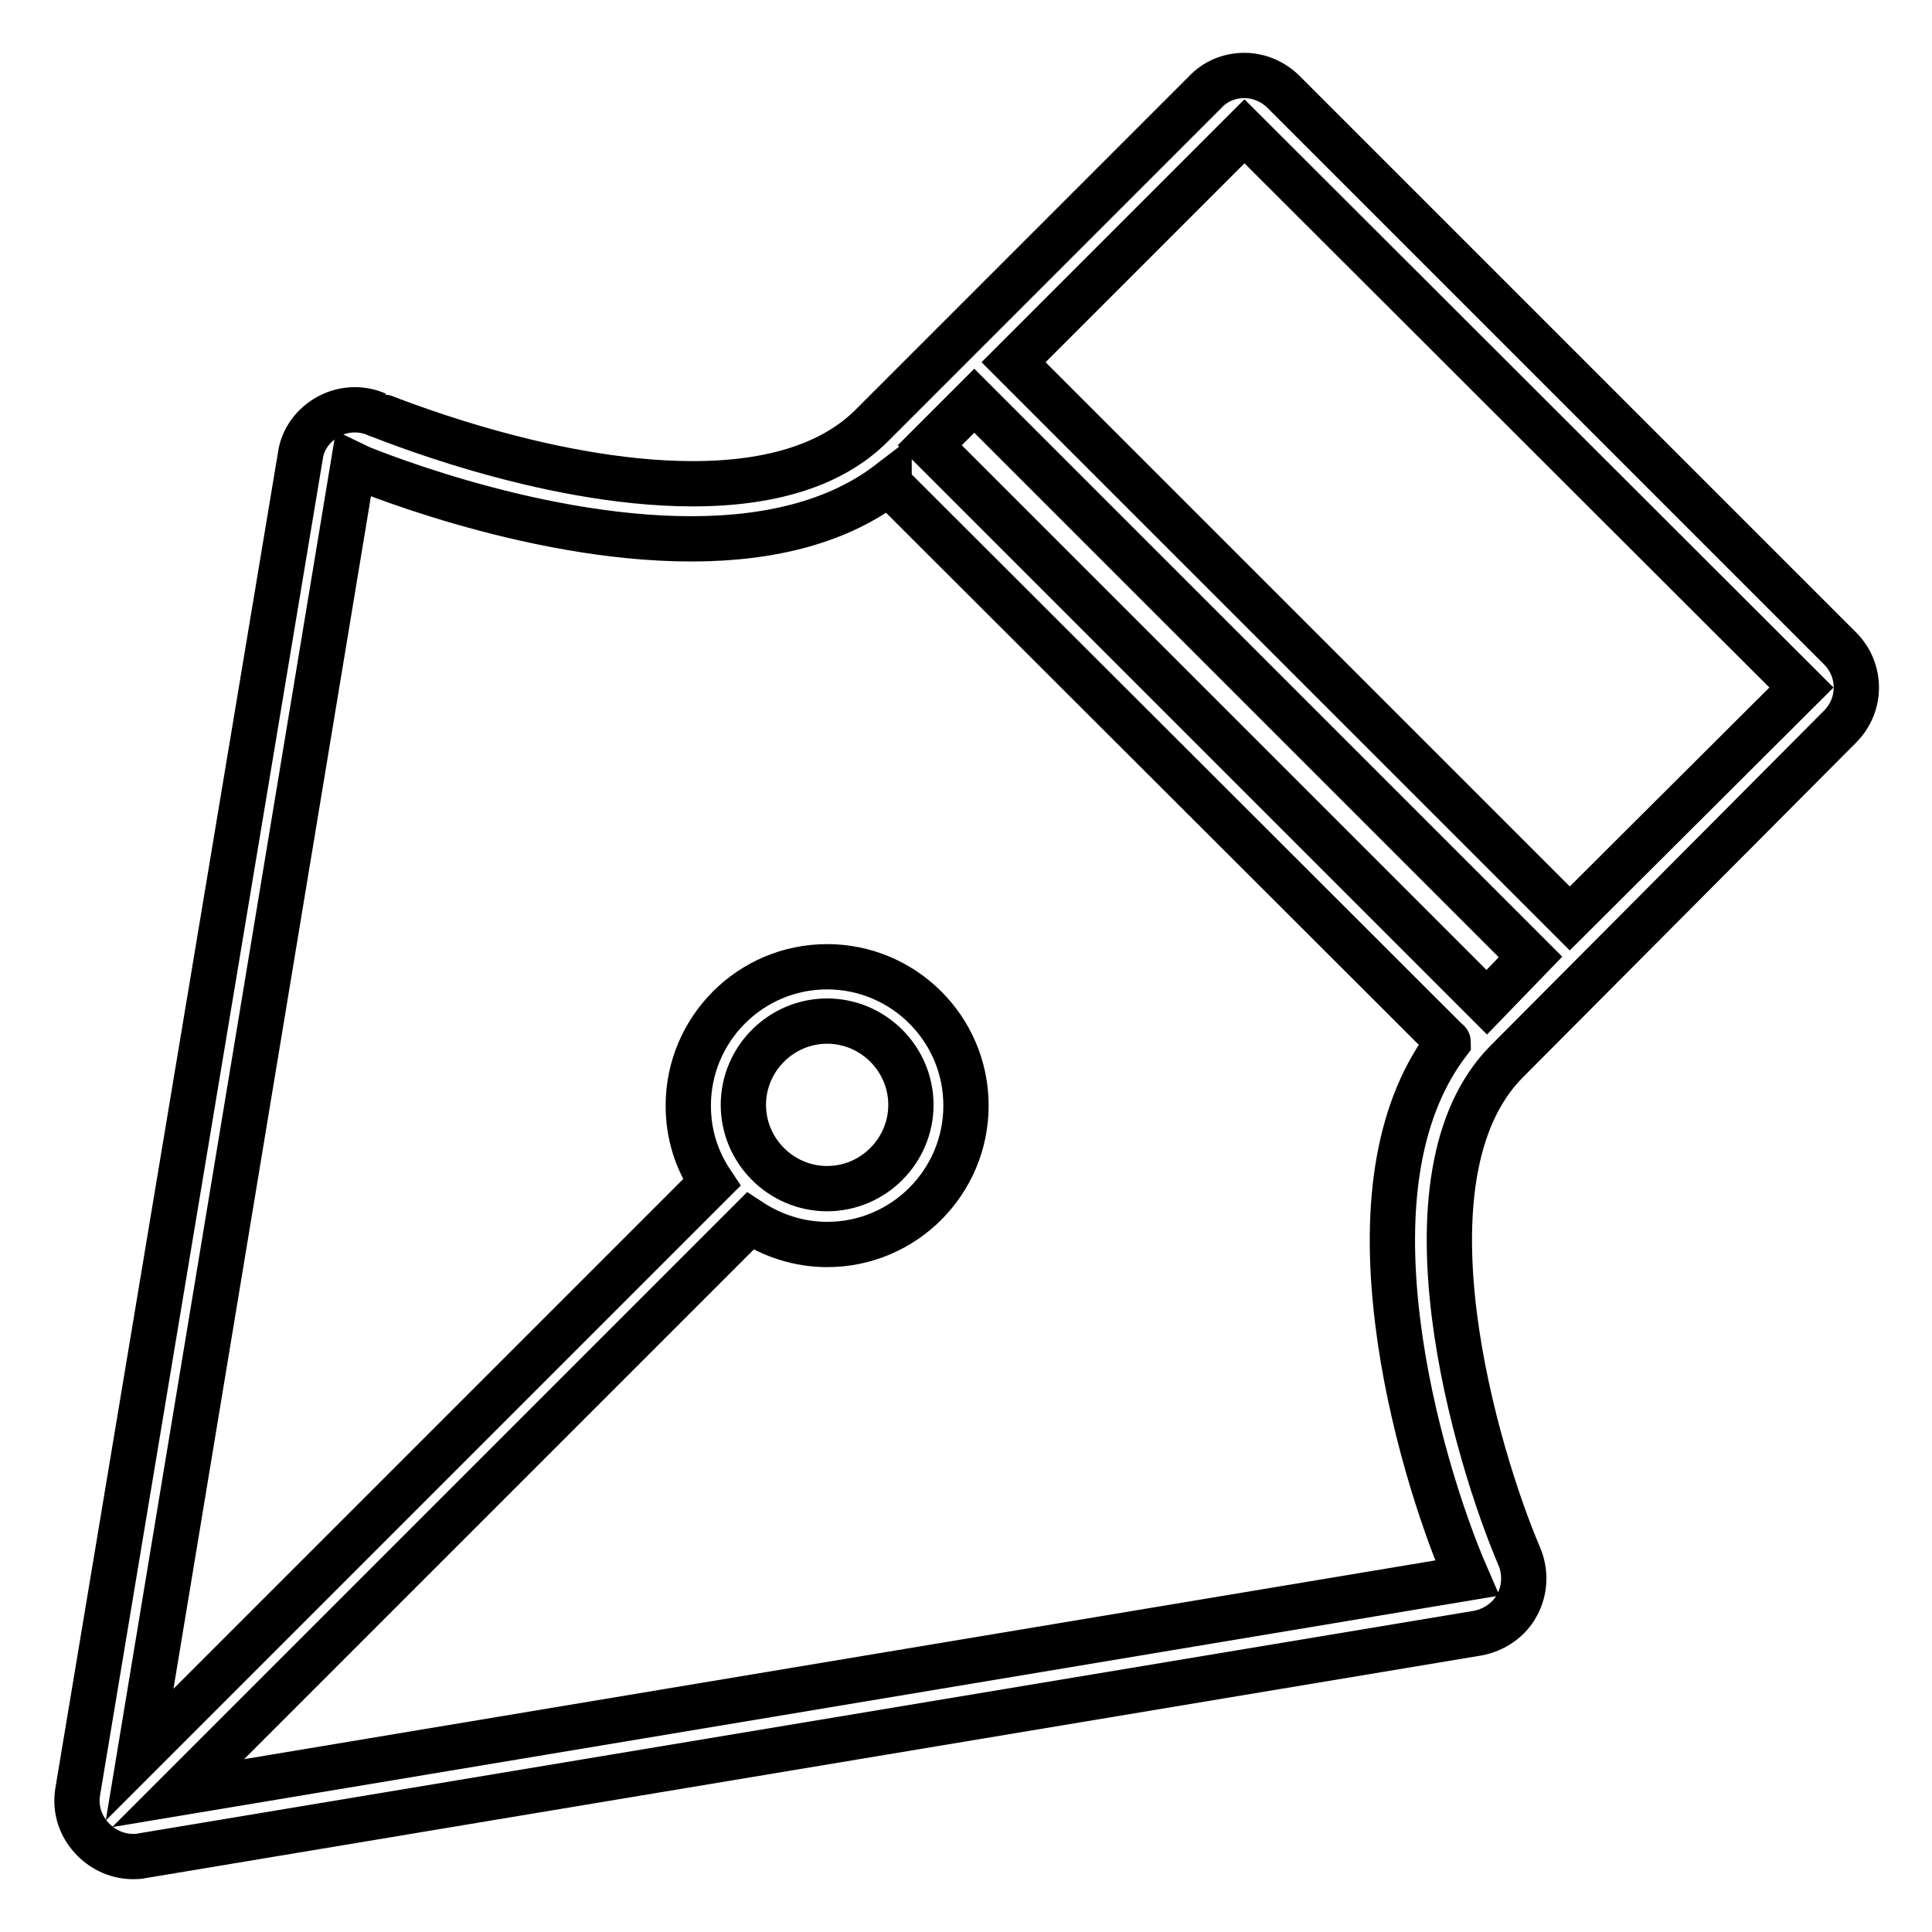
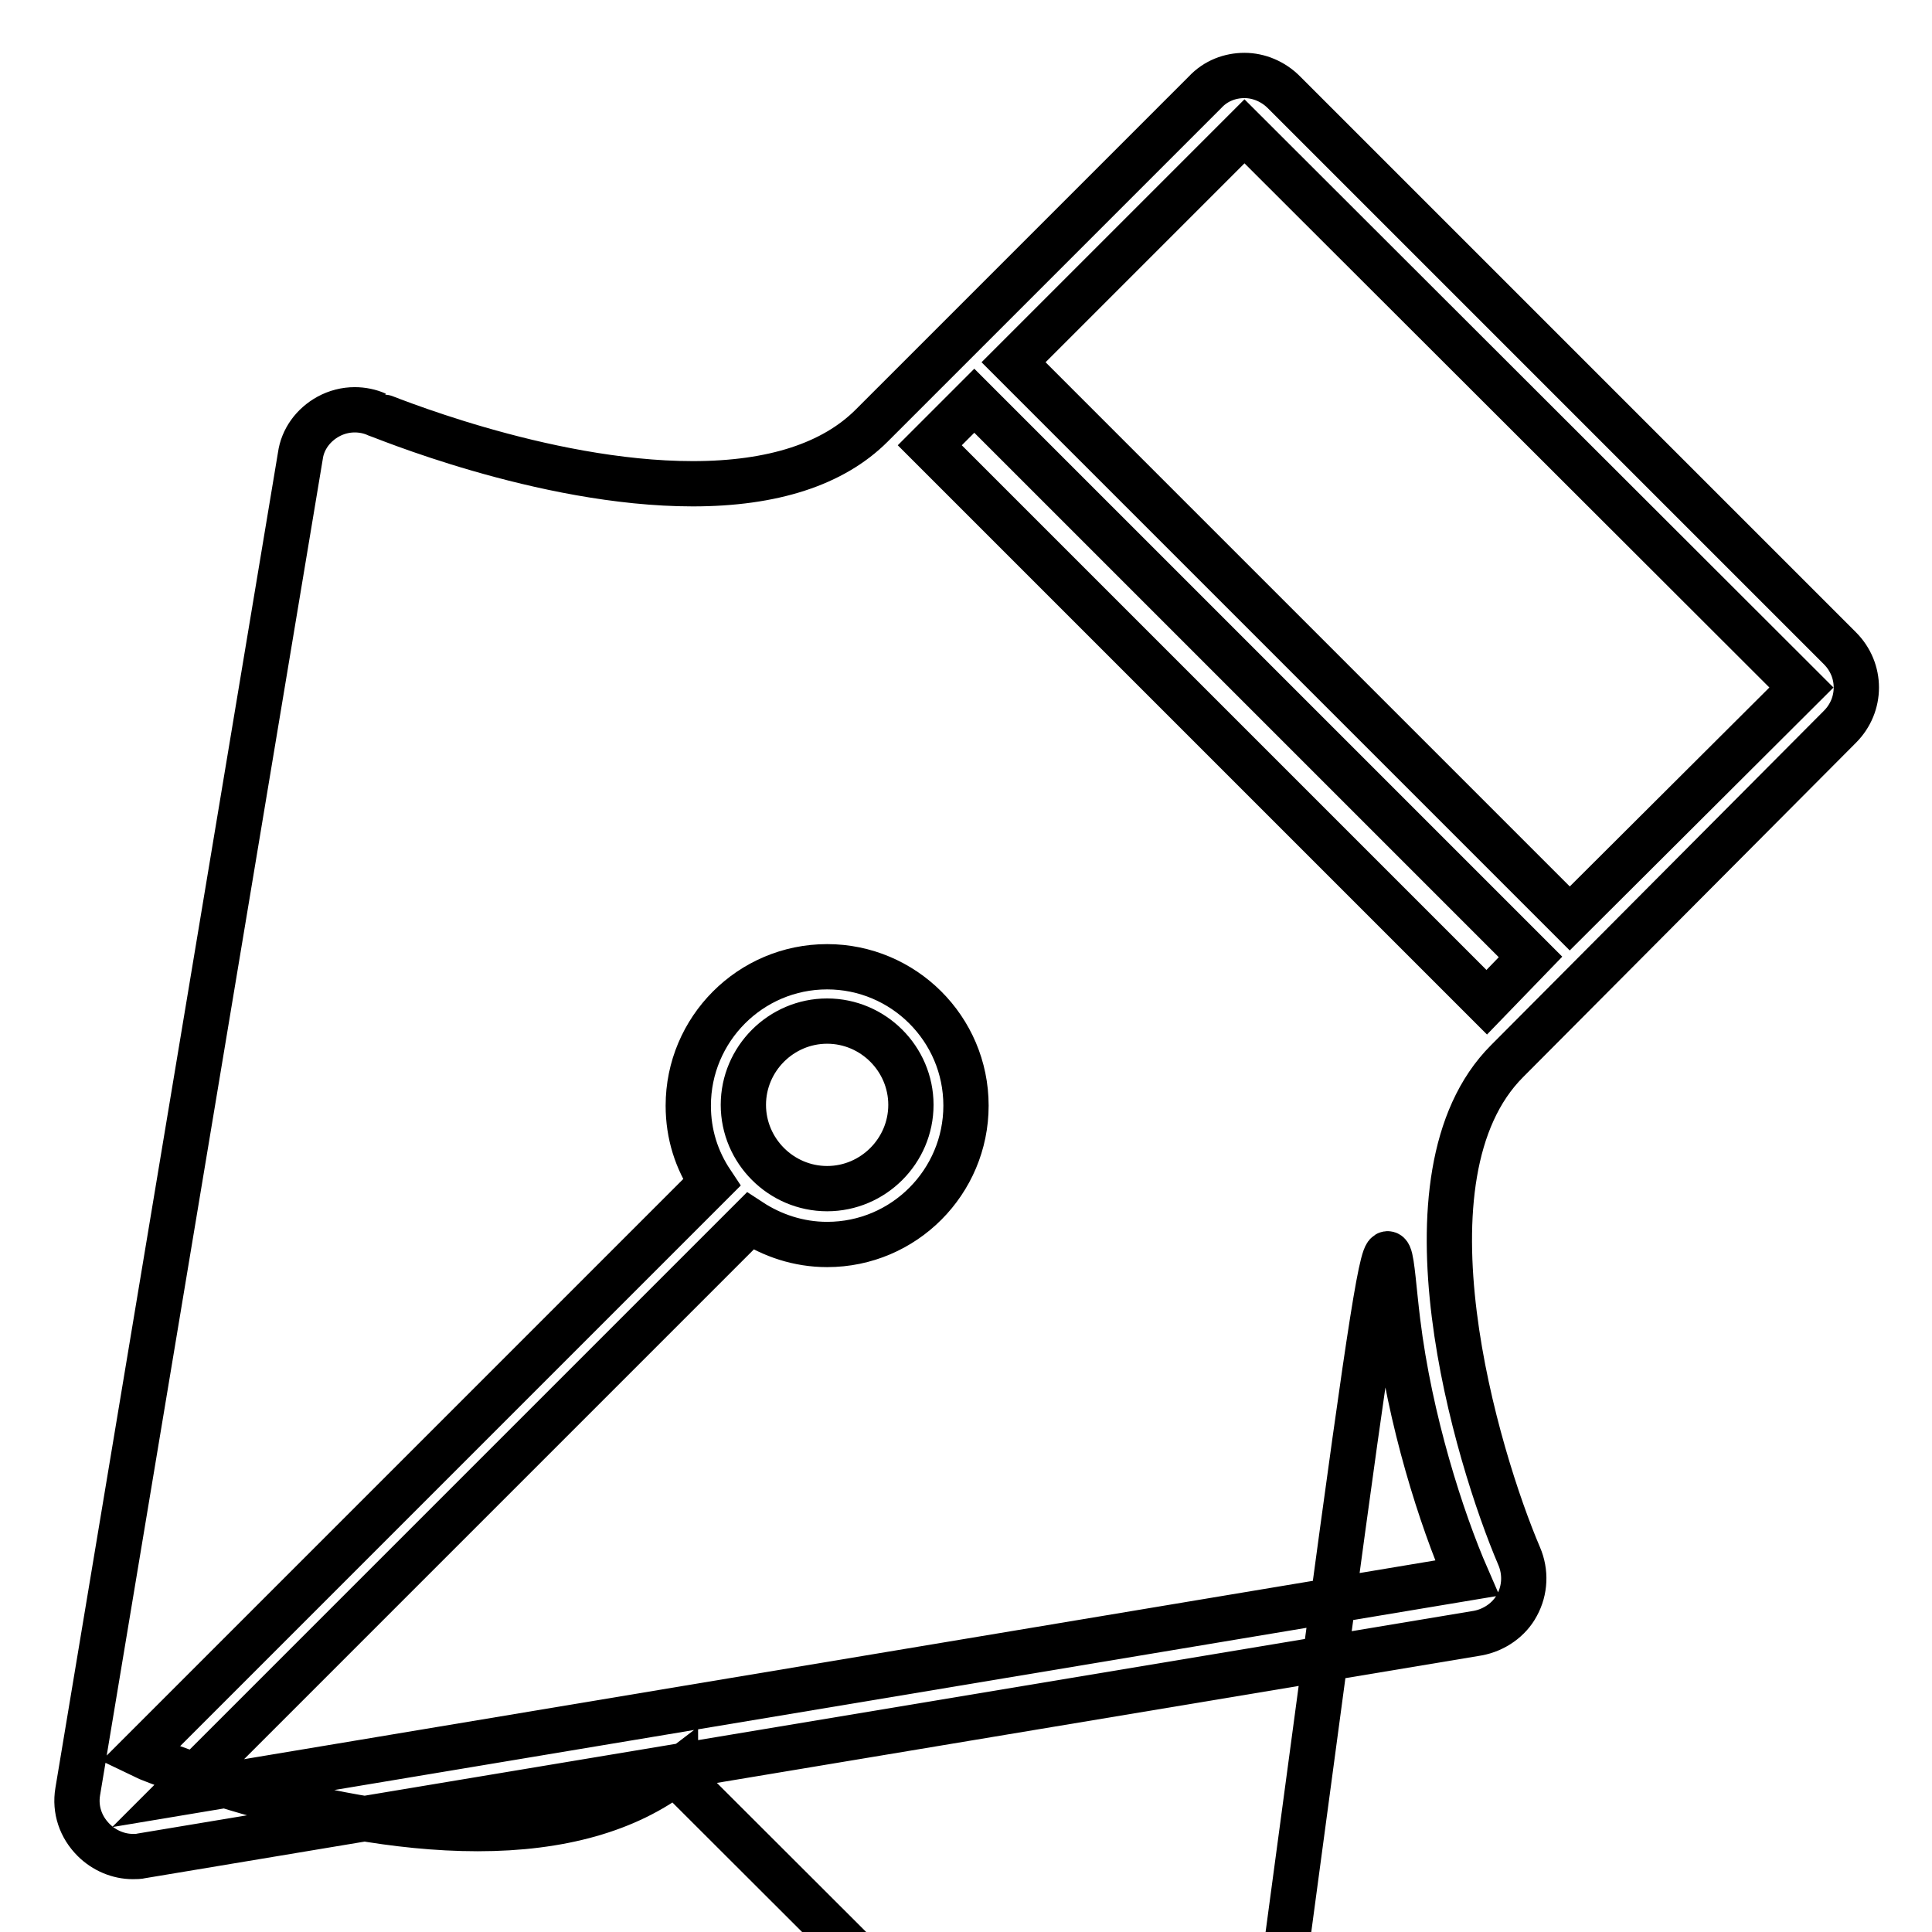
<svg xmlns="http://www.w3.org/2000/svg" version="1.1" x="0px" y="0px" viewBox="0 0 256 256" enable-background="new 0 0 256 256" xml:space="preserve">
  <g>
    <g>
-       <path stroke-width="6" fill-opacity="0" stroke="#000000" d="M243.8,96.3c2.9-2.9,2.9-7.5,0-10.4l-73.7-73.7c-1.4-1.4-3.3-2.2-5.2-2.2c-1.9,0-3.8,0.7-5.2,2.2l-44.2,44.2c-5.1,5.1-13.1,7.7-23.7,7.7c-20,0-41.7-9.2-41.9-9.2c-0.9-0.4-1.9-0.6-2.9-0.6c-1.2,0-2.4,0.3-3.5,0.9c-2,1.1-3.4,3-3.7,5.2l-29.5,177c-0.4,2.4,0.4,4.7,2.1,6.4c1.4,1.4,3.3,2.2,5.2,2.2c0.4,0,0.8,0,1.2-0.1l177-29.5c2.2-0.4,4.2-1.8,5.2-3.7c1.1-2,1.2-4.4,0.3-6.5c-5.6-13.1-16.8-50.4-1.6-65.6L243.8,96.3z M197,132.8L123.2,59l0,0l5.9-5.9l0,0l73.7,73.7L197,132.8z M164.9,17.4L164.9,17.4l73.8,73.7L208,121.7L134.3,48l0,0L164.9,17.4z M185.2,175.1c1.6,13.1,5.8,26.2,9.2,34L23.6,237.6l75.8-75.8c2.9,1.9,6.4,3.1,10.2,3.1c10.2,0,18.4-8.3,18.4-18.4c0-10.2-8.3-18.4-18.4-18.4c-10.2,0-18.4,8.3-18.4,18.4c0,3.8,1.1,7.2,3.1,10.2l-75.8,75.8L46.8,61.6c0.2,0.1,23,9.8,44.8,9.8c11,0,19.8-2.5,26.2-7.4c0,0.1,0.1,0.1,0.1,0.2l73.8,73.7c0.1,0.1,0.2,0.1,0.2,0.2C185.5,146.5,183.2,158.9,185.2,175.1z M98.5,146.4c0-6.1,5-11.1,11.1-11.1c6.1,0,11.1,5,11.1,11.1c0,6.1-5,11.1-11.1,11.1C103.5,157.5,98.5,152.5,98.5,146.4z" />
+       <path stroke-width="6" fill-opacity="0" stroke="#000000" d="M243.8,96.3c2.9-2.9,2.9-7.5,0-10.4l-73.7-73.7c-1.4-1.4-3.3-2.2-5.2-2.2c-1.9,0-3.8,0.7-5.2,2.2l-44.2,44.2c-5.1,5.1-13.1,7.7-23.7,7.7c-20,0-41.7-9.2-41.9-9.2c-0.9-0.4-1.9-0.6-2.9-0.6c-1.2,0-2.4,0.3-3.5,0.9c-2,1.1-3.4,3-3.7,5.2l-29.5,177c-0.4,2.4,0.4,4.7,2.1,6.4c1.4,1.4,3.3,2.2,5.2,2.2c0.4,0,0.8,0,1.2-0.1l177-29.5c2.2-0.4,4.2-1.8,5.2-3.7c1.1-2,1.2-4.4,0.3-6.5c-5.6-13.1-16.8-50.4-1.6-65.6L243.8,96.3z M197,132.8L123.2,59l0,0l5.9-5.9l0,0l73.7,73.7L197,132.8z M164.9,17.4L164.9,17.4l73.8,73.7L208,121.7L134.3,48l0,0L164.9,17.4z M185.2,175.1c1.6,13.1,5.8,26.2,9.2,34L23.6,237.6l75.8-75.8c2.9,1.9,6.4,3.1,10.2,3.1c10.2,0,18.4-8.3,18.4-18.4c0-10.2-8.3-18.4-18.4-18.4c-10.2,0-18.4,8.3-18.4,18.4c0,3.8,1.1,7.2,3.1,10.2l-75.8,75.8c0.2,0.1,23,9.8,44.8,9.8c11,0,19.8-2.5,26.2-7.4c0,0.1,0.1,0.1,0.1,0.2l73.8,73.7c0.1,0.1,0.2,0.1,0.2,0.2C185.5,146.5,183.2,158.9,185.2,175.1z M98.5,146.4c0-6.1,5-11.1,11.1-11.1c6.1,0,11.1,5,11.1,11.1c0,6.1-5,11.1-11.1,11.1C103.5,157.5,98.5,152.5,98.5,146.4z" />
    </g>
  </g>
</svg>